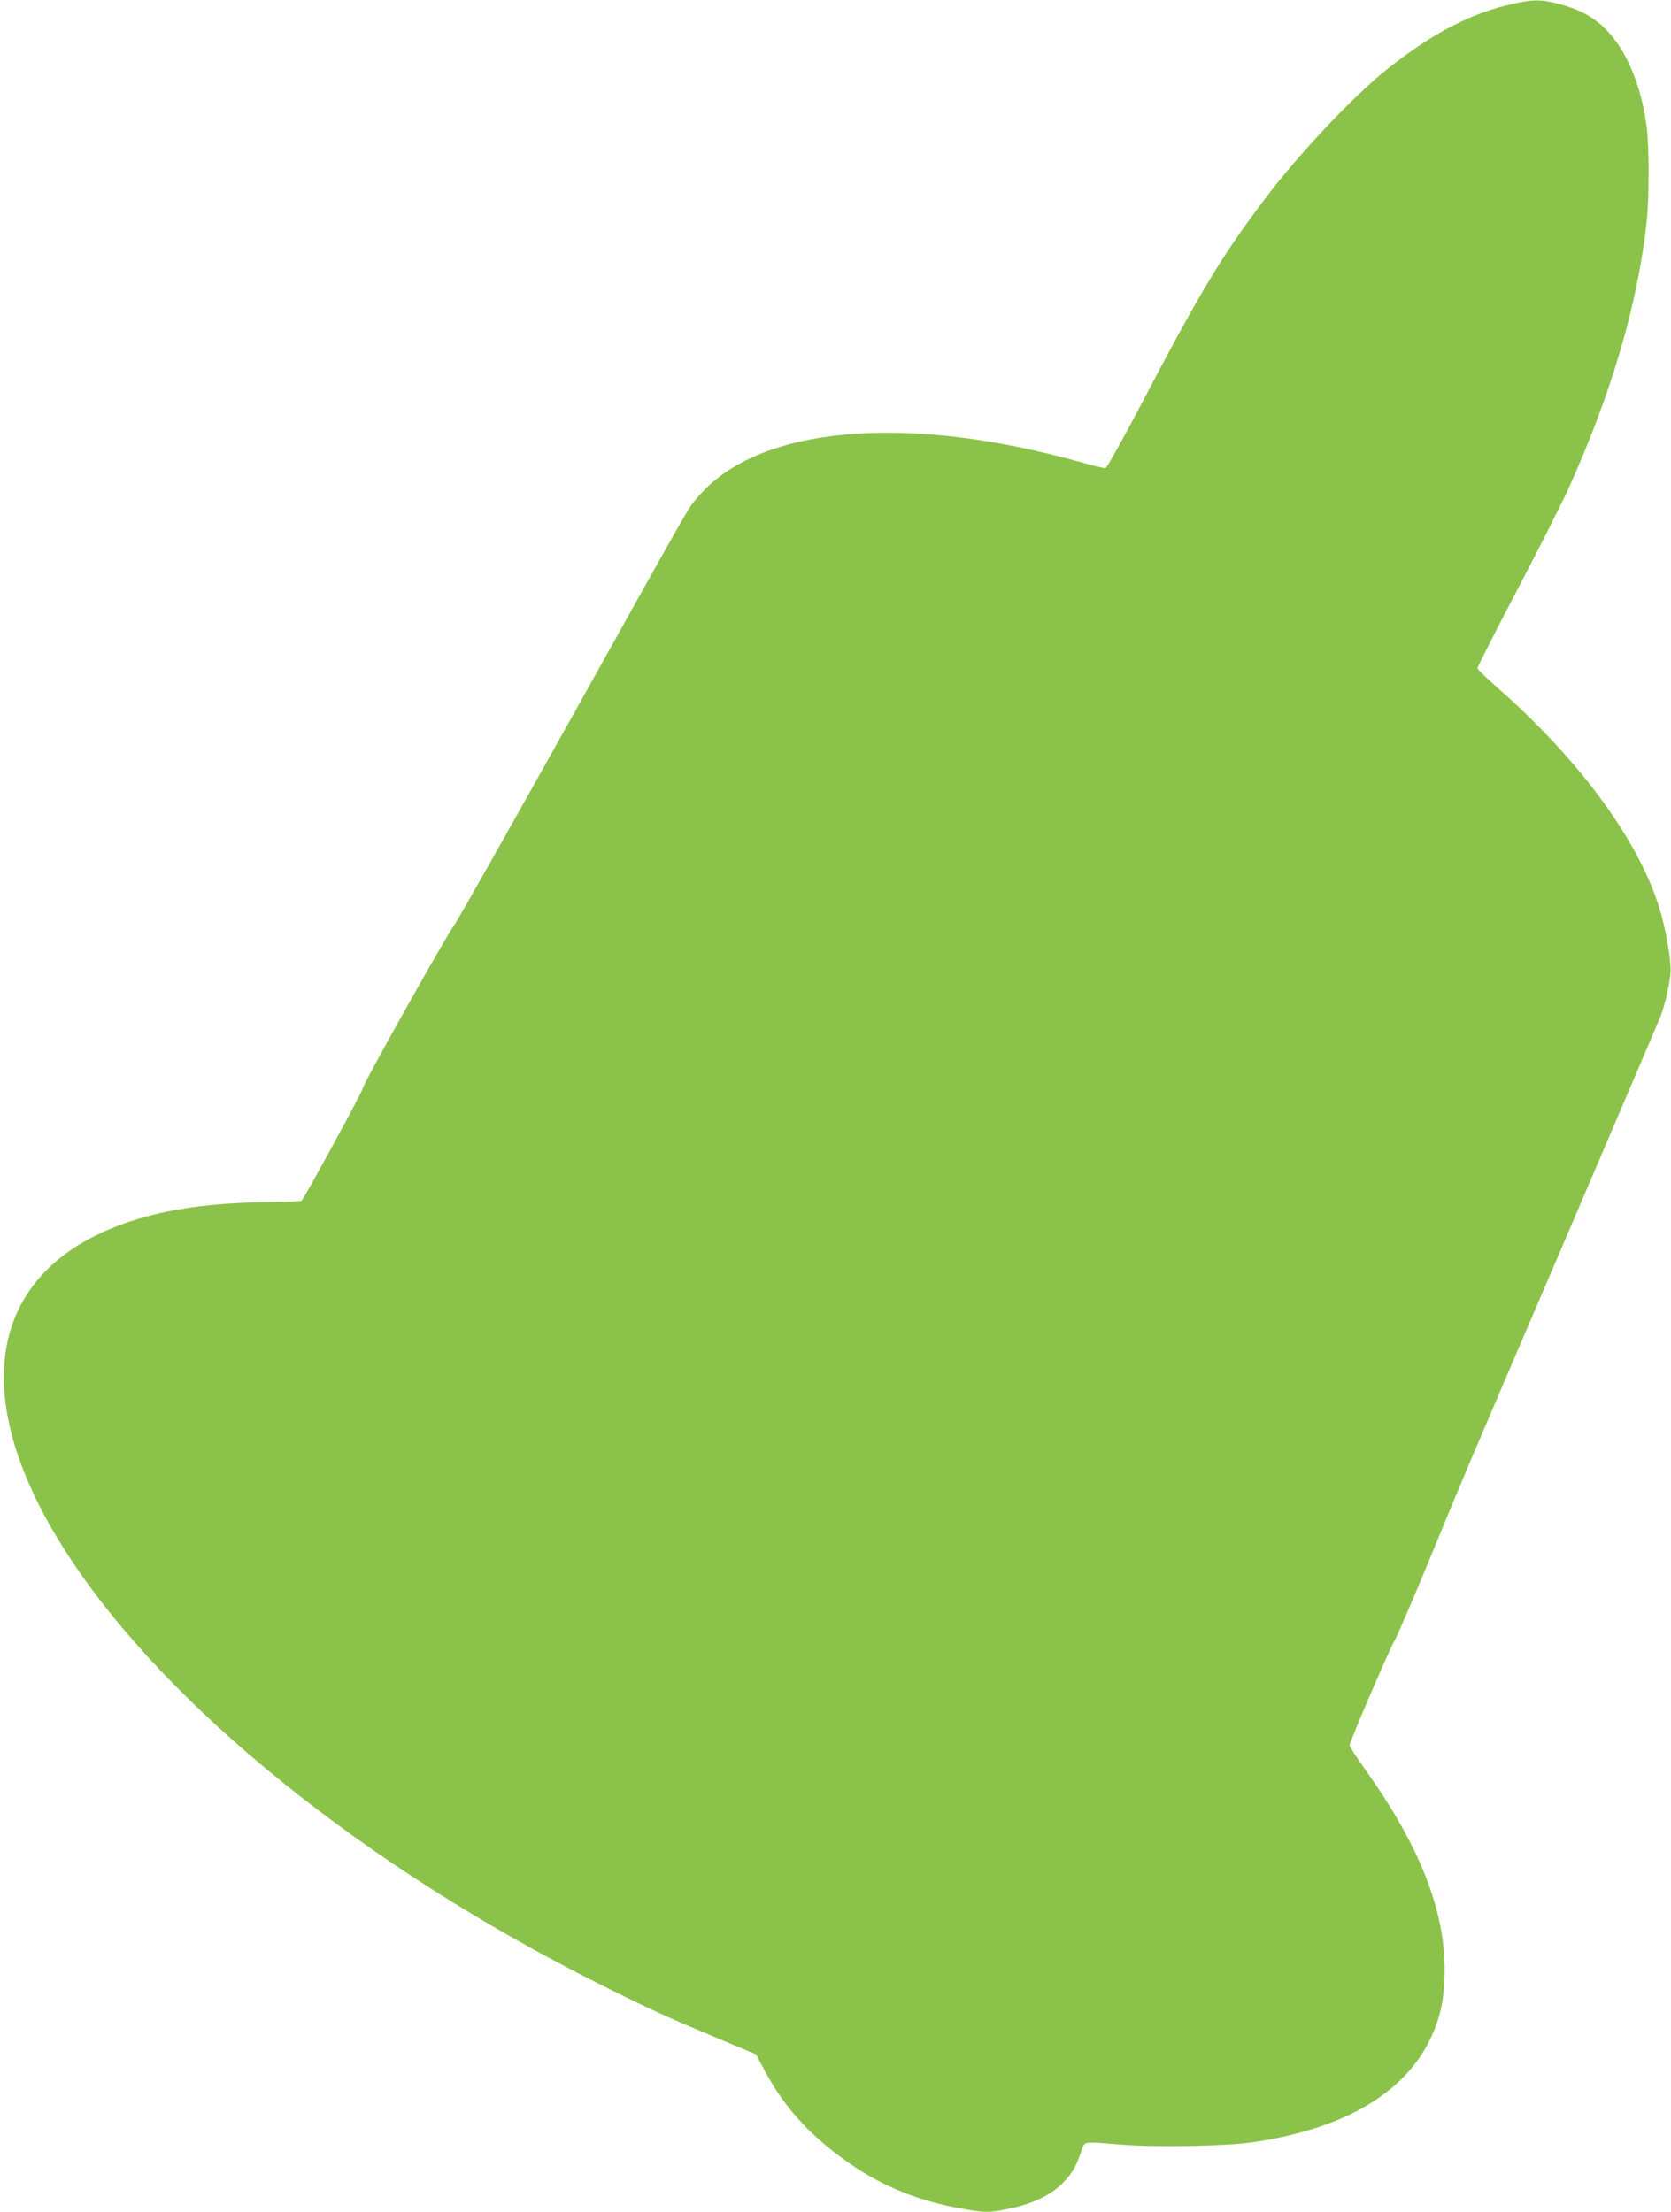
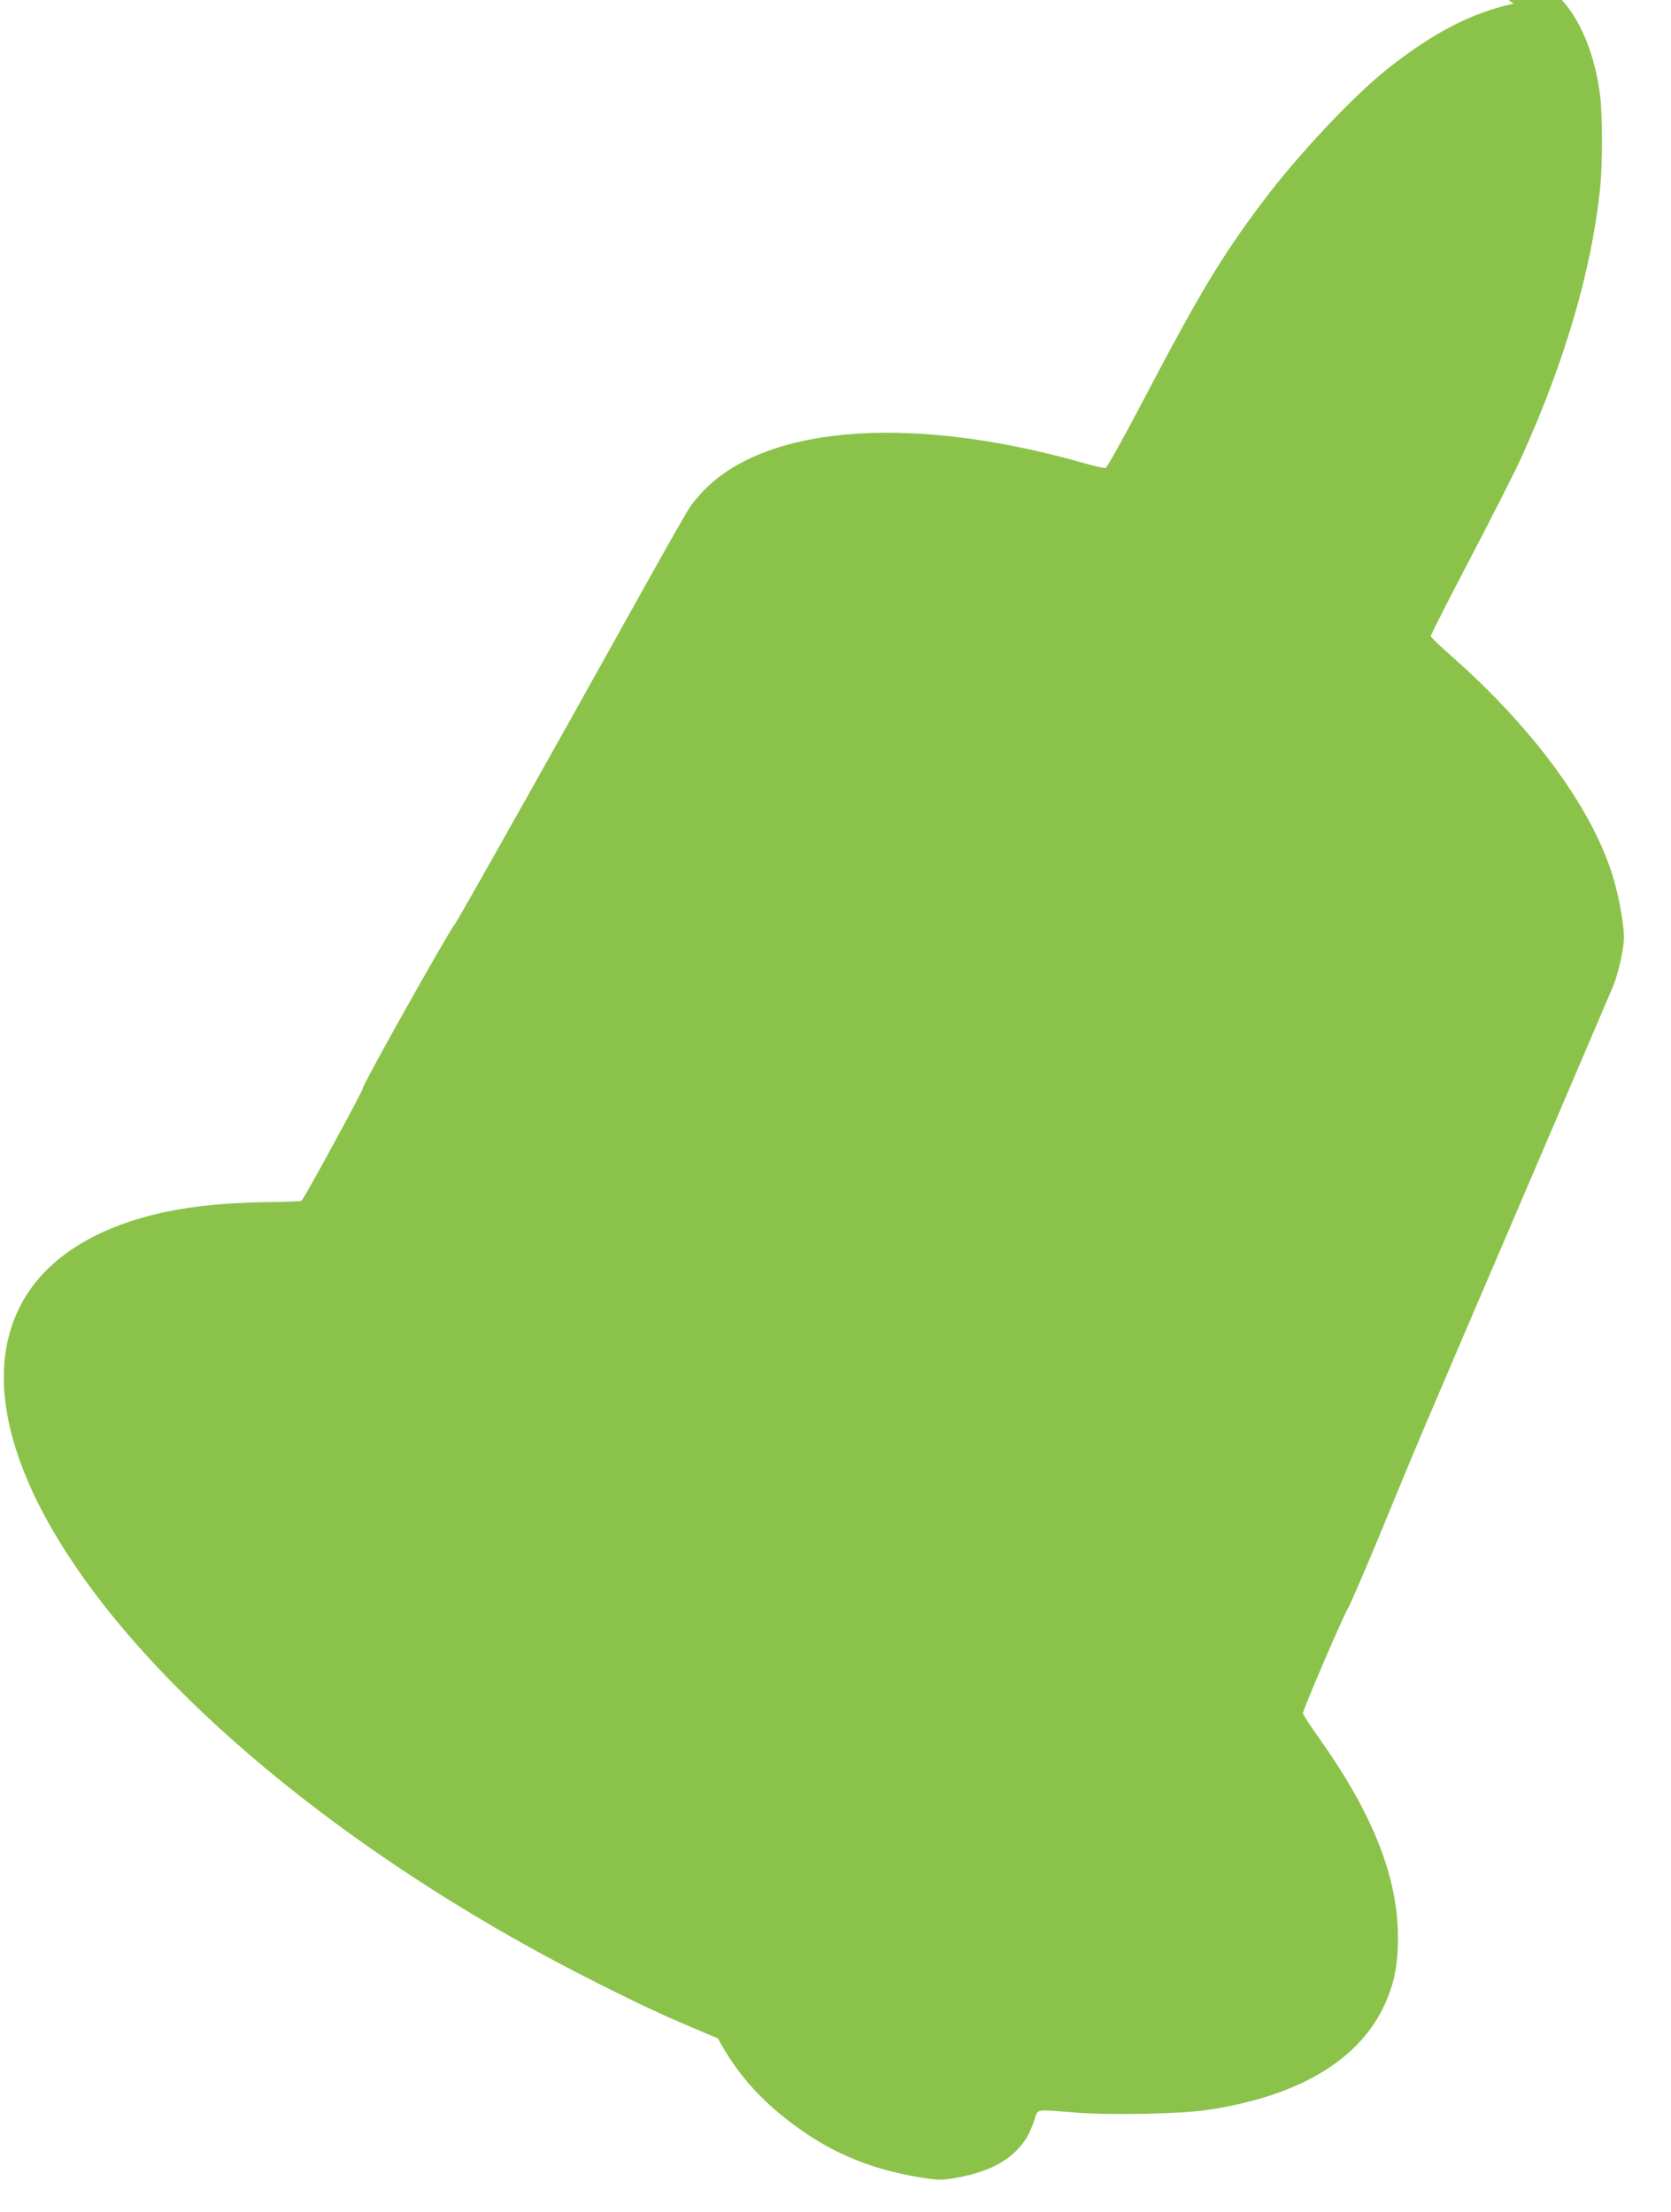
<svg xmlns="http://www.w3.org/2000/svg" version="1.0" width="967pt" height="1280pt" viewBox="0 0 967 1280" preserveAspectRatio="xMidYMid meet">
  <g transform="translate(0,1280) scale(0.1,-0.1)" fill="#8bc34a" stroke="none">
-     <path d="M8760 12779 c-244 -53 -466 -168 -730 -377 -198 -157 -521 -500 -721 -767 -242 -322 -367 -530 -700 -1165 -108 -206 -203 -376 -211 -378 -8 -2 -72 13 -142 33 -1019 287 -1875 209 -2219 -203 -60 -72 8 48 -736 -1286 -353 -631 -654 -1165 -670 -1185 -42 -53 -531 -925 -531 -947 0 -16 -337 -634 -355 -652 -3 -3 -100 -7 -215 -8 -219 -4 -398 -21 -560 -54 -1010 -210 -1233 -985 -572 -1995 572 -876 1717 -1798 3072 -2476 295 -148 385 -188 685 -314 l220 -92 50 -94 c118 -222 279 -395 516 -554 177 -119 379 -200 604 -241 159 -29 176 -29 300 -3 130 27 234 77 301 143 57 58 78 92 109 181 25 69 -4 64 240 45 204 -16 607 -8 760 15 551 82 907 304 1045 649 43 107 60 206 60 349 0 349 -146 717 -456 1153 -52 73 -94 138 -94 145 0 20 240 579 262 609 9 14 89 198 177 410 236 573 222 540 799 1885 294 688 546 1275 558 1305 26 64 54 181 61 260 6 70 -27 259 -68 388 -125 391 -462 848 -931 1261 -65 57 -118 108 -118 115 0 7 103 210 230 452 126 241 257 500 291 574 254 559 409 1088 459 1565 14 134 14 417 0 535 -25 201 -90 381 -182 506 -82 109 -174 170 -318 209 -110 29 -153 30 -270 4z" />
+     <path d="M8760 12779 c-244 -53 -466 -168 -730 -377 -198 -157 -521 -500 -721 -767 -242 -322 -367 -530 -700 -1165 -108 -206 -203 -376 -211 -378 -8 -2 -72 13 -142 33 -1019 287 -1875 209 -2219 -203 -60 -72 8 48 -736 -1286 -353 -631 -654 -1165 -670 -1185 -42 -53 -531 -925 -531 -947 0 -16 -337 -634 -355 -652 -3 -3 -100 -7 -215 -8 -219 -4 -398 -21 -560 -54 -1010 -210 -1233 -985 -572 -1995 572 -876 1717 -1798 3072 -2476 295 -148 385 -188 685 -314 c118 -222 279 -395 516 -554 177 -119 379 -200 604 -241 159 -29 176 -29 300 -3 130 27 234 77 301 143 57 58 78 92 109 181 25 69 -4 64 240 45 204 -16 607 -8 760 15 551 82 907 304 1045 649 43 107 60 206 60 349 0 349 -146 717 -456 1153 -52 73 -94 138 -94 145 0 20 240 579 262 609 9 14 89 198 177 410 236 573 222 540 799 1885 294 688 546 1275 558 1305 26 64 54 181 61 260 6 70 -27 259 -68 388 -125 391 -462 848 -931 1261 -65 57 -118 108 -118 115 0 7 103 210 230 452 126 241 257 500 291 574 254 559 409 1088 459 1565 14 134 14 417 0 535 -25 201 -90 381 -182 506 -82 109 -174 170 -318 209 -110 29 -153 30 -270 4z" />
  </g>
</svg>